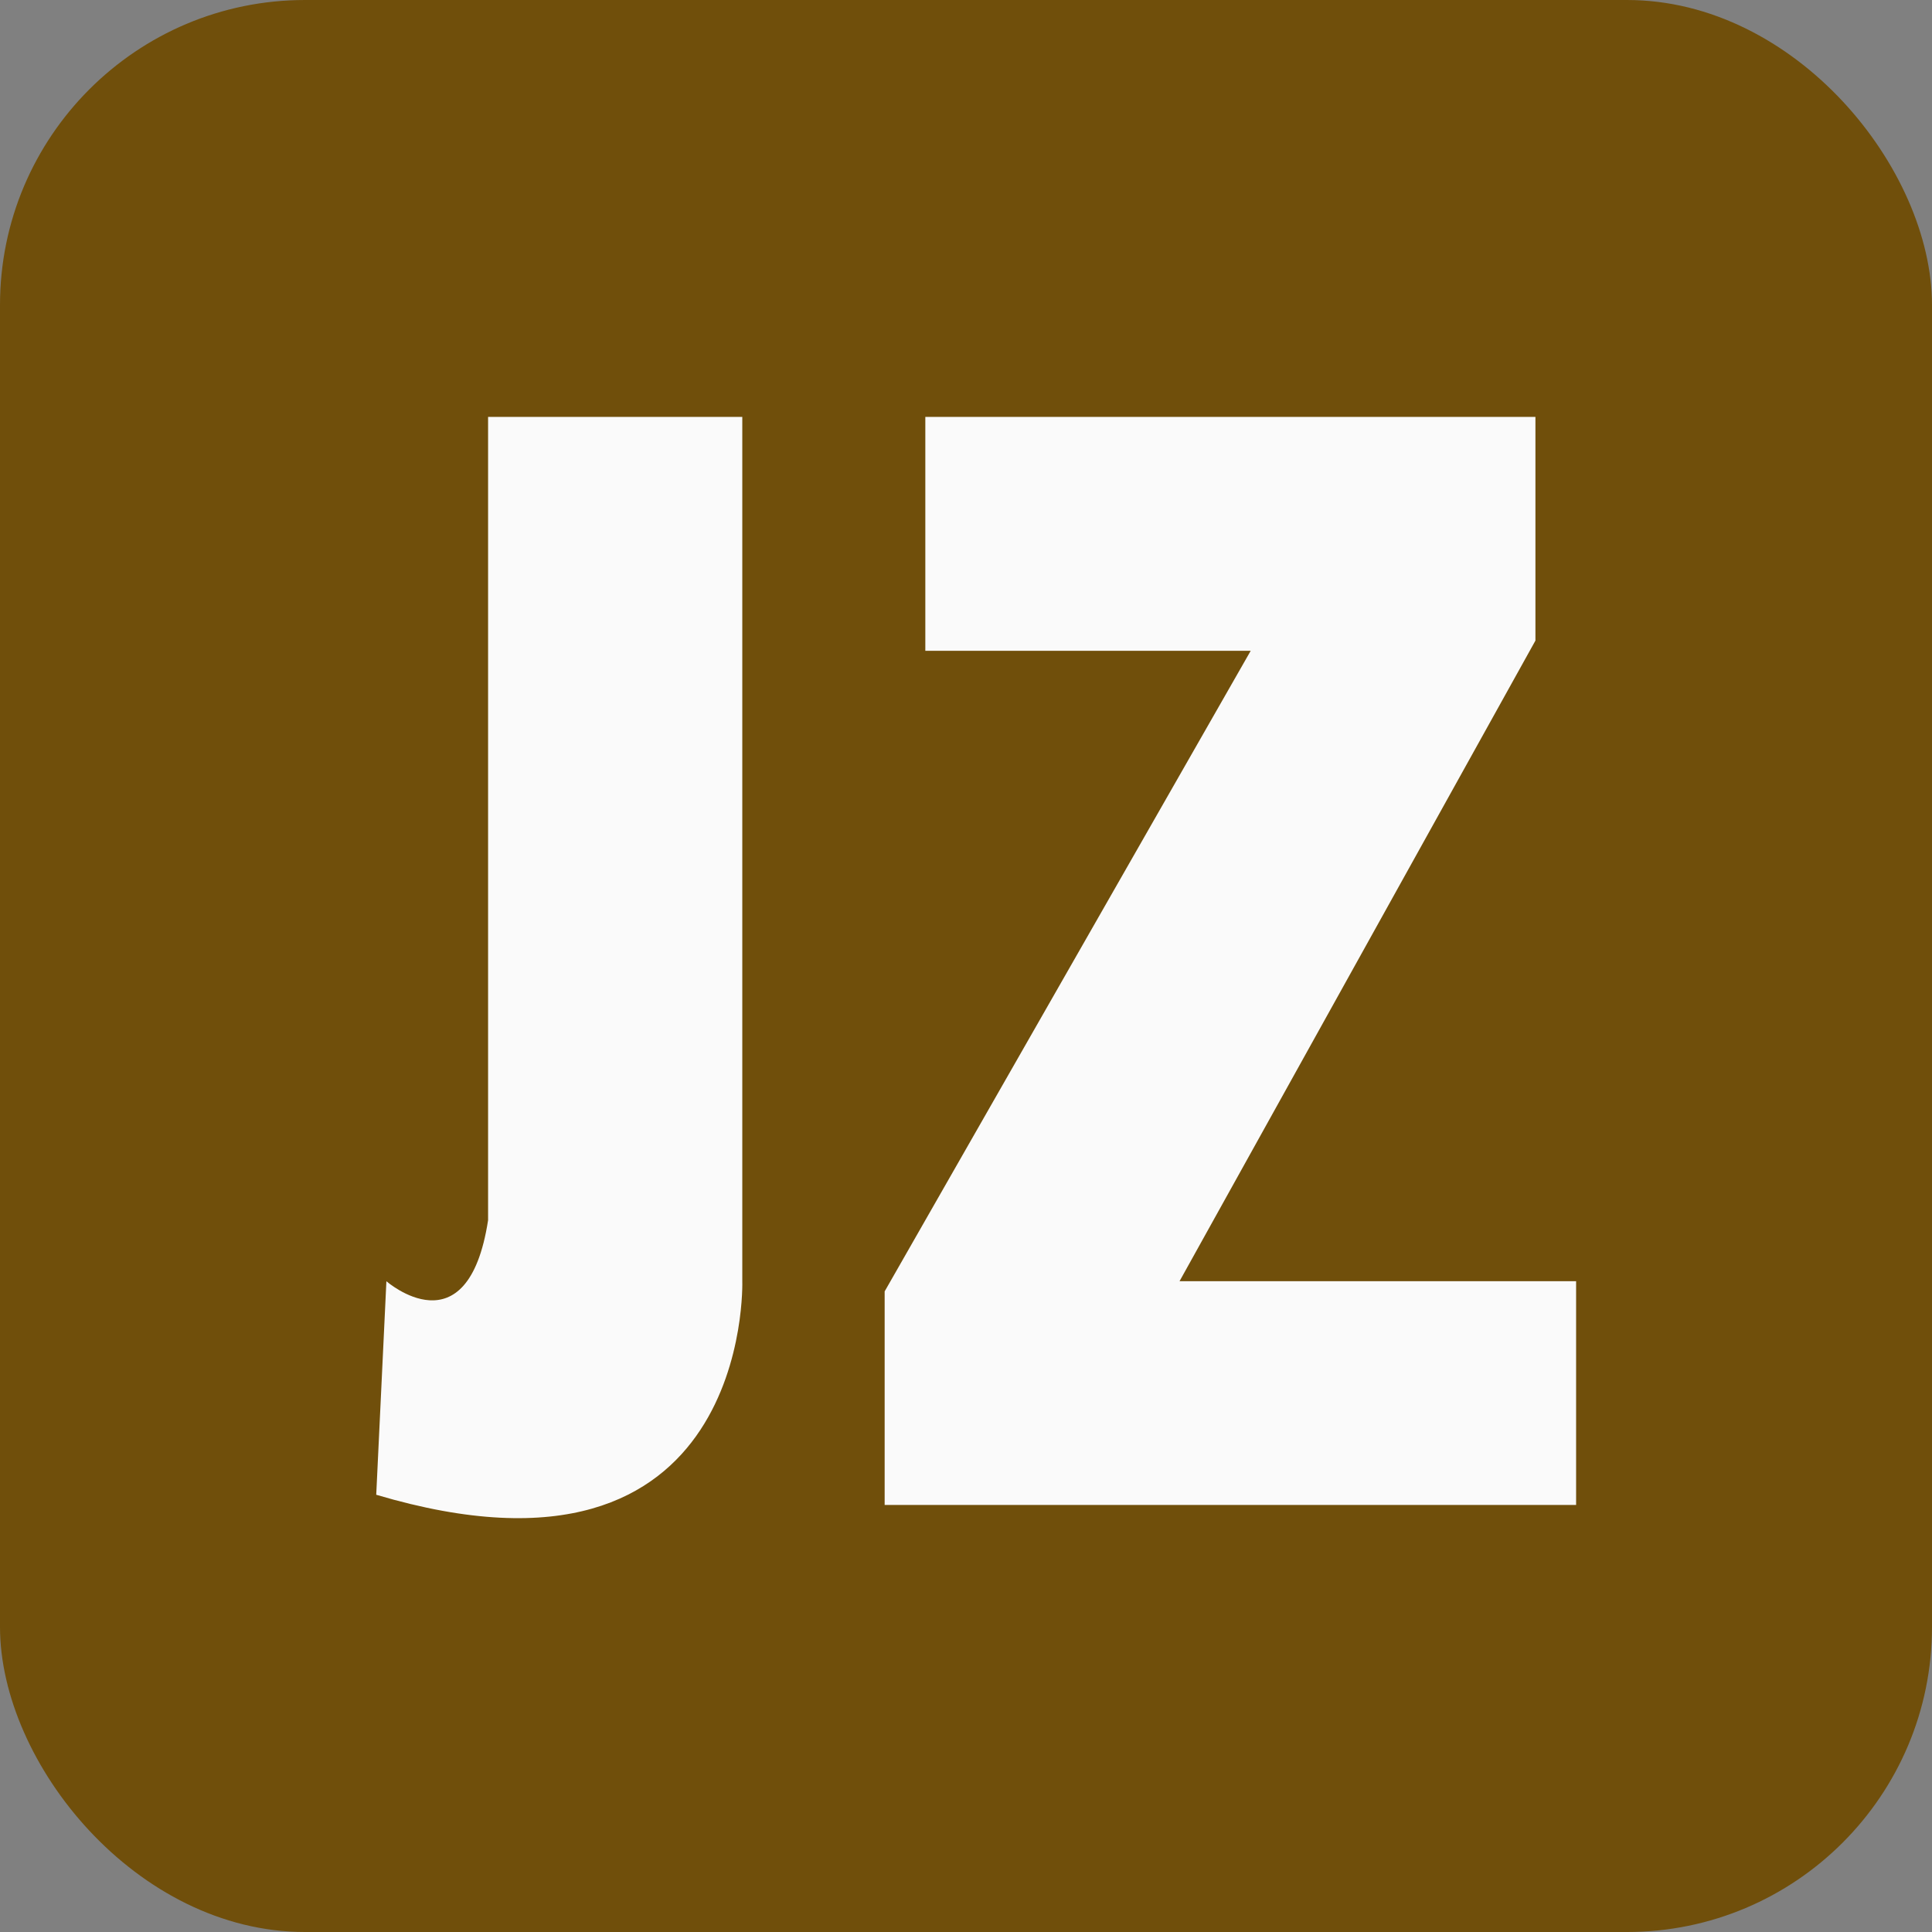
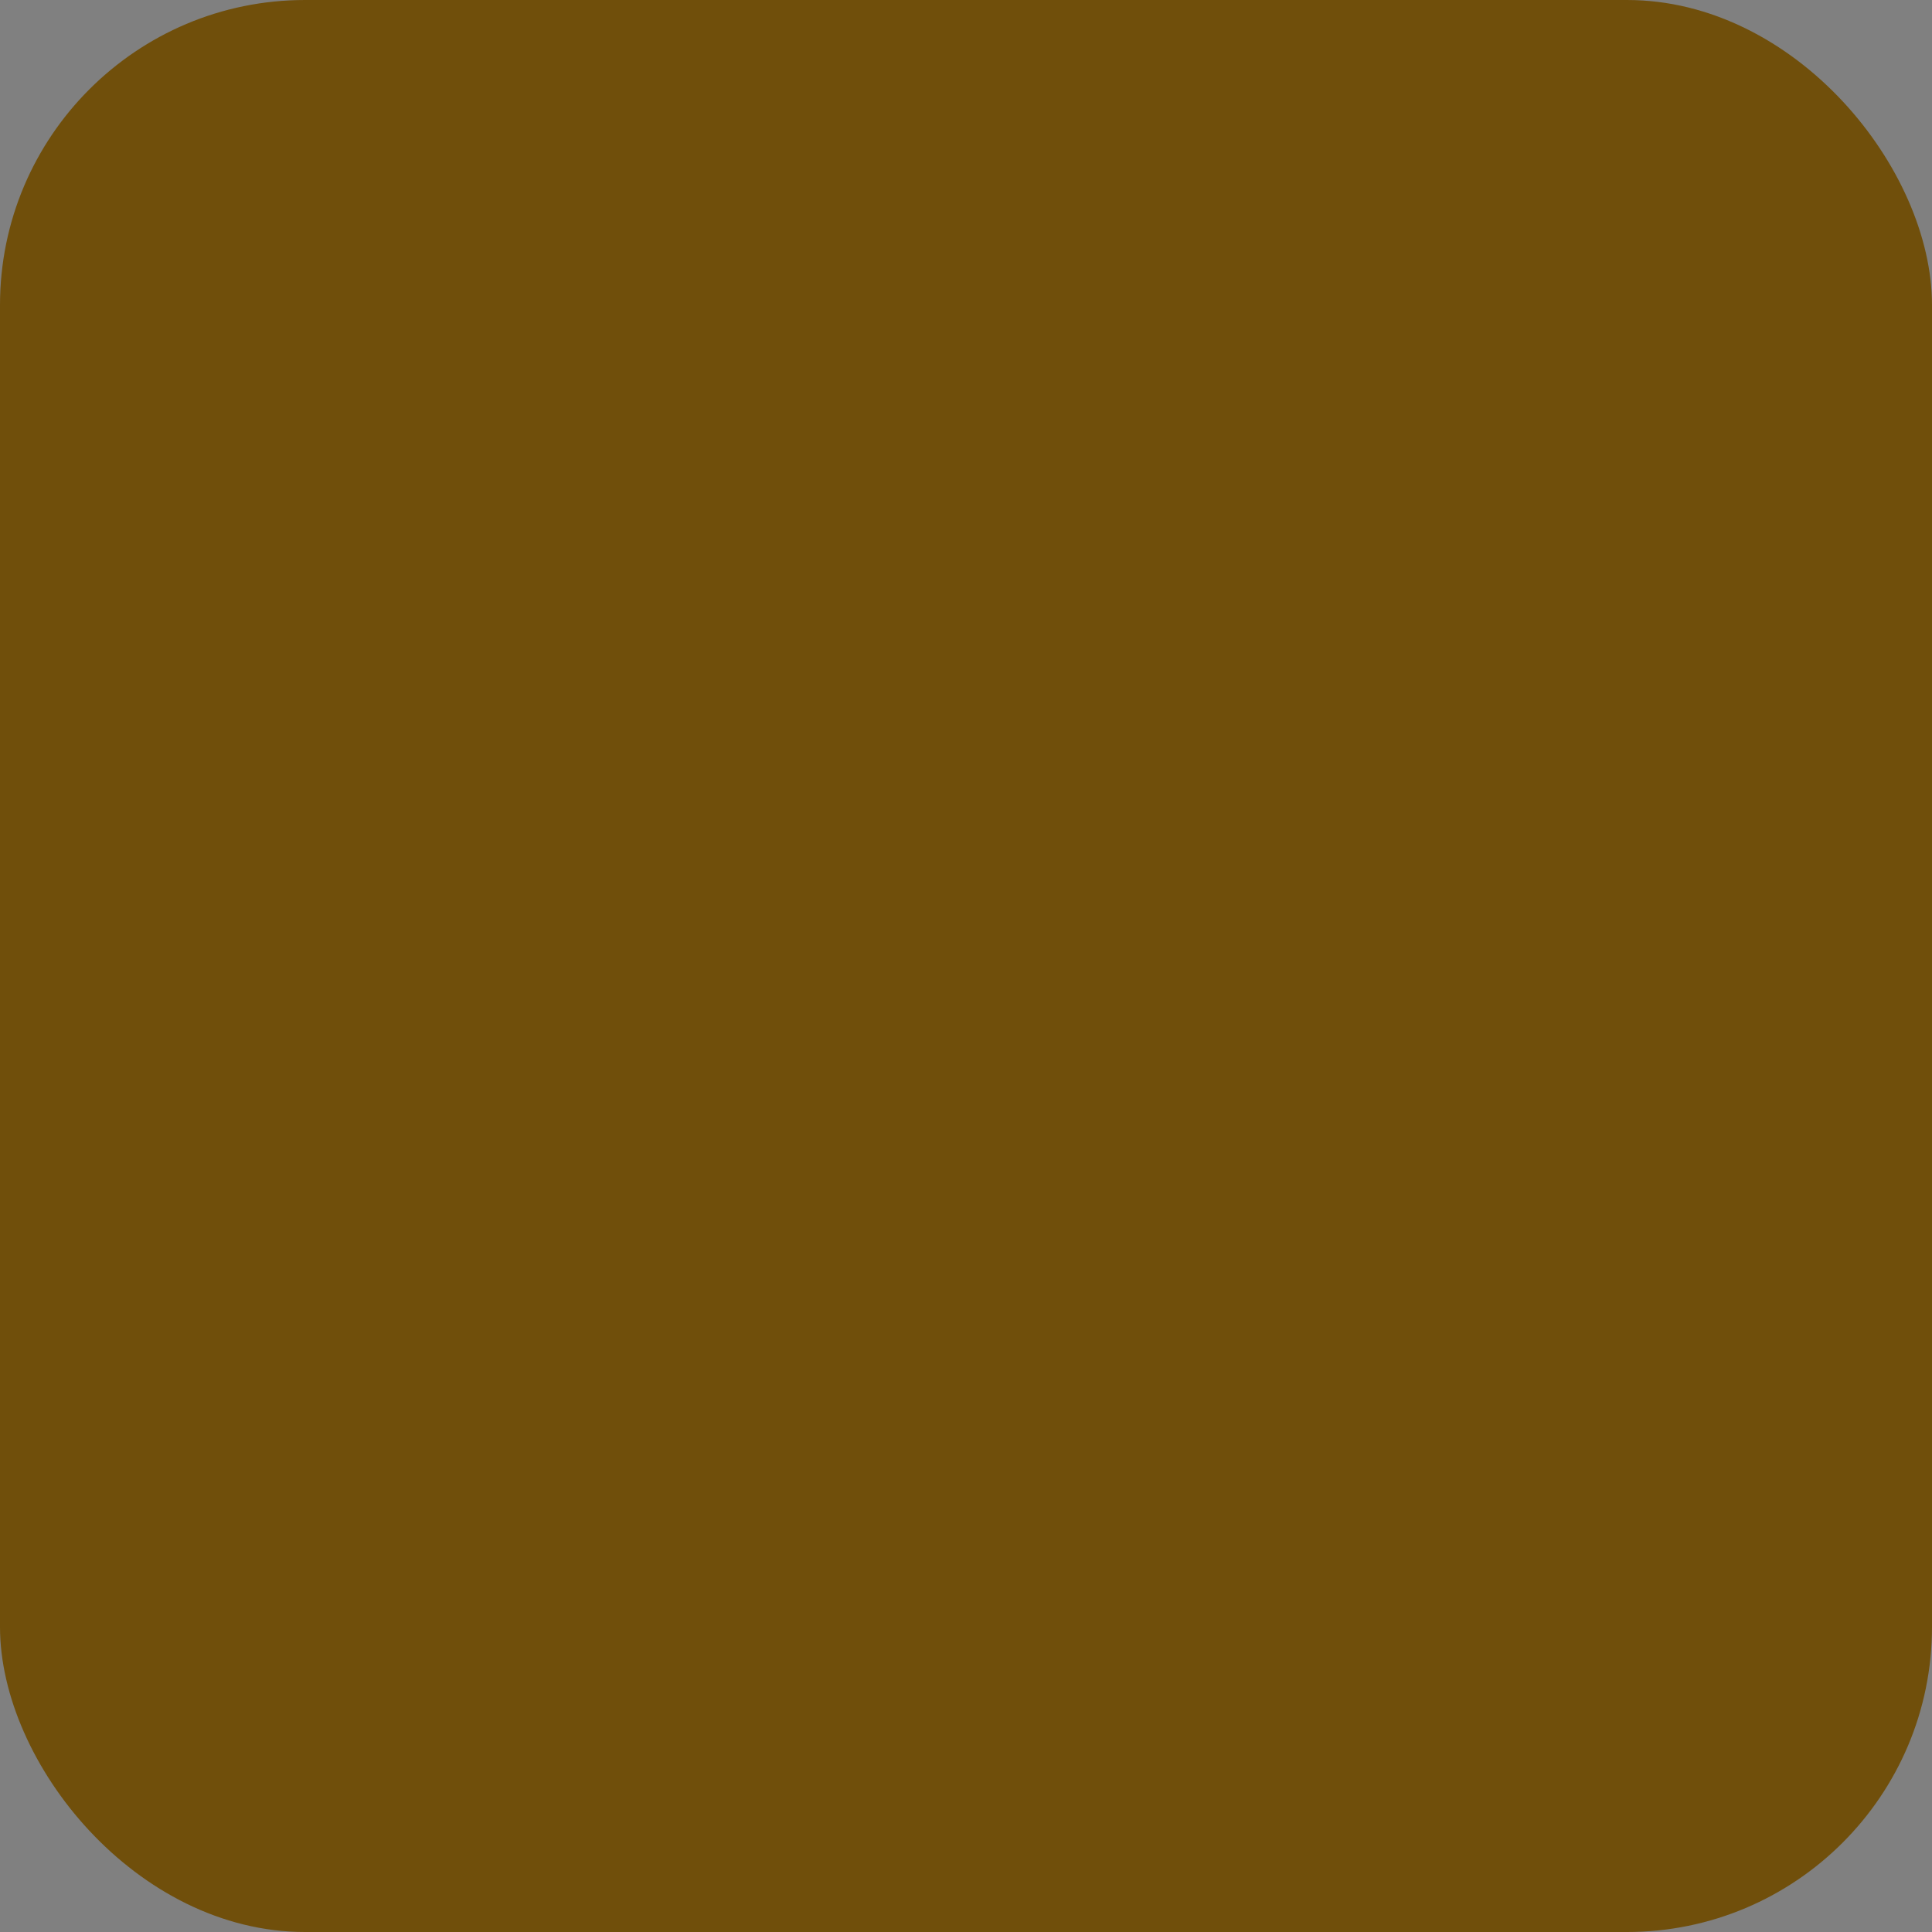
<svg xmlns="http://www.w3.org/2000/svg" version="1.1" id="zeugen-jehovas-icon" role="img" aria-labelledby="title desc" viewBox="0 0 19 19" preserveAspectRatio="xMidYMid meet" style="enable-background:new 0 0 19 19;" xml:space="preserve">
  <rect x="0" y="0" width="19" height="19" fill="#808080" stroke="none" />
  <title id="title">Zeugen Jehovas</title>
  <desc id="desc">An diesem Platz befindet sich ein Standort der Zeugen Jehovas.</desc>
  <style type="text/css">

	.background{fill-rule:evenodd;clip-rule:evenodd;fill:#704F0B;}
	.icon{fill:#FAFAFA;}

</style>
  <rect role="presentation" id="background" class="background" x="0" y="0" rx="3" ry="3" width="19" height="19" />
-   <path role="presentation" id="icon-zeugen-jehovas" class="icon" d="M9.1,4.1h6v2.2l-3.5,6.3h3.9v2.2H8.7v-2.1l3.6-6.3H9.1V4.1z M3.7,14.7c3.7,1.1,3.6-2.1,3.6-2.1l0-8.5H4.8  c0,0,0,6.6,0,7.9c-0.2,1.3-1,0.6-1,0.6" />
</svg>